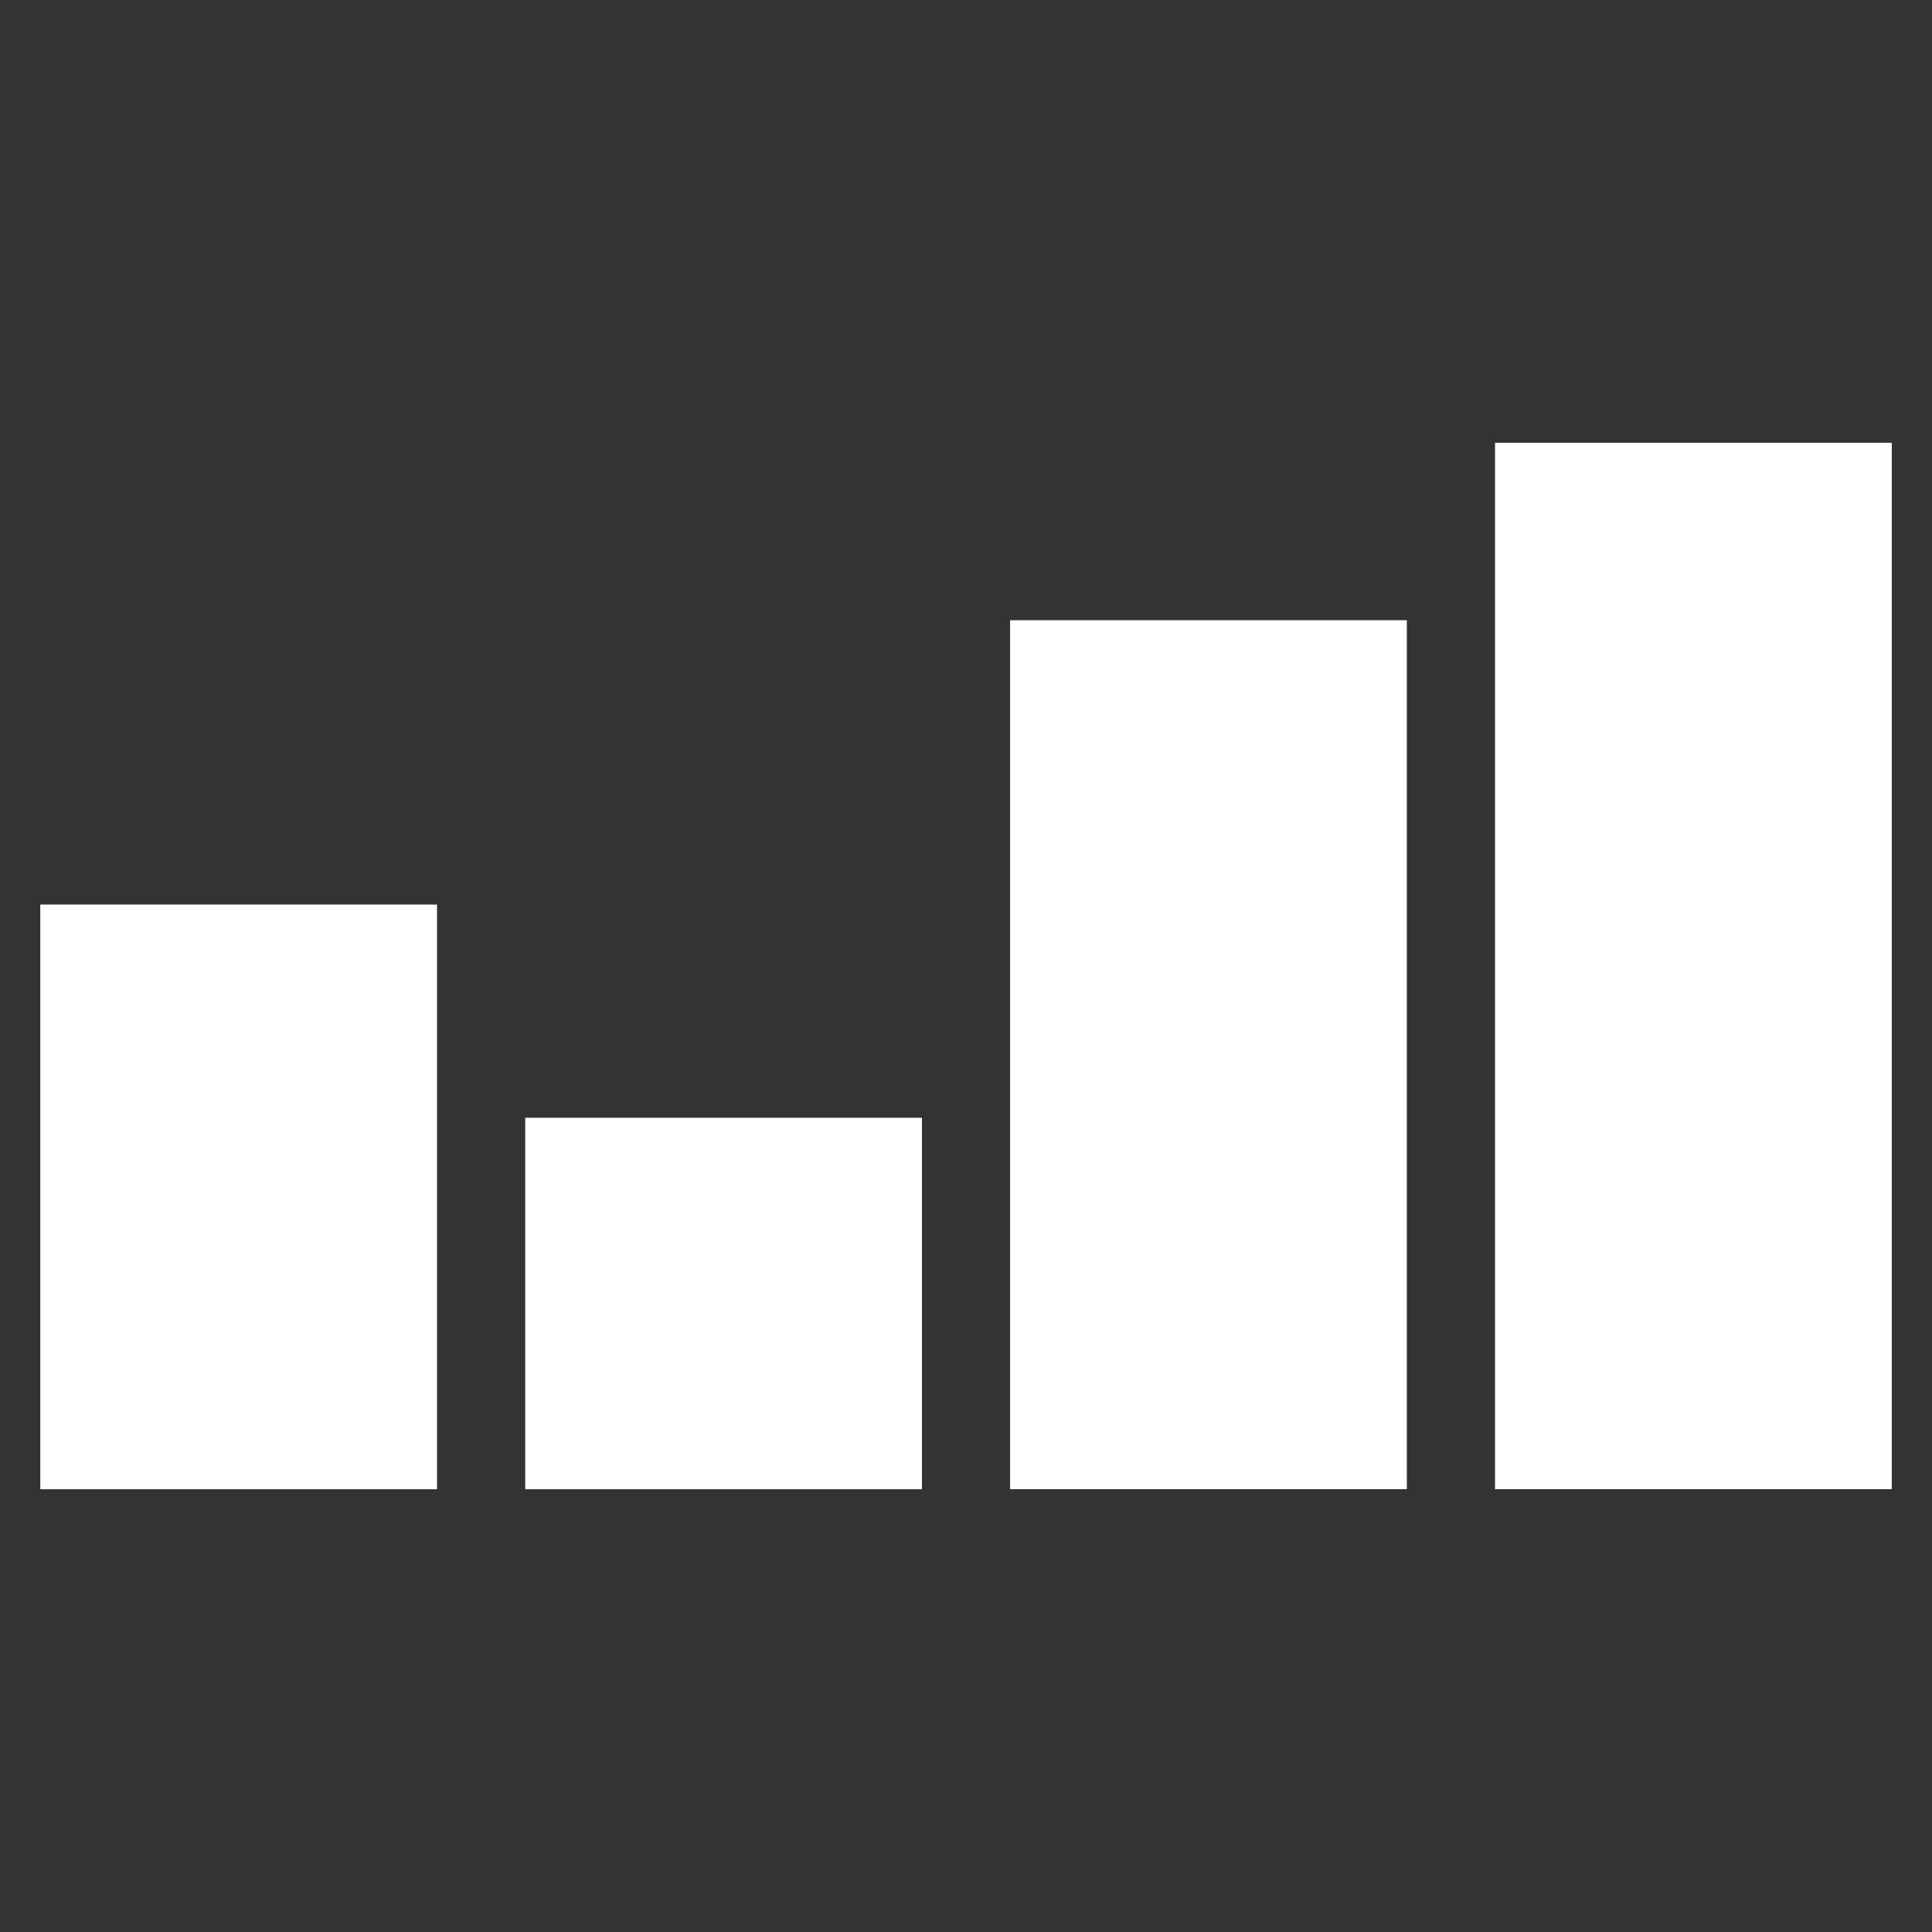
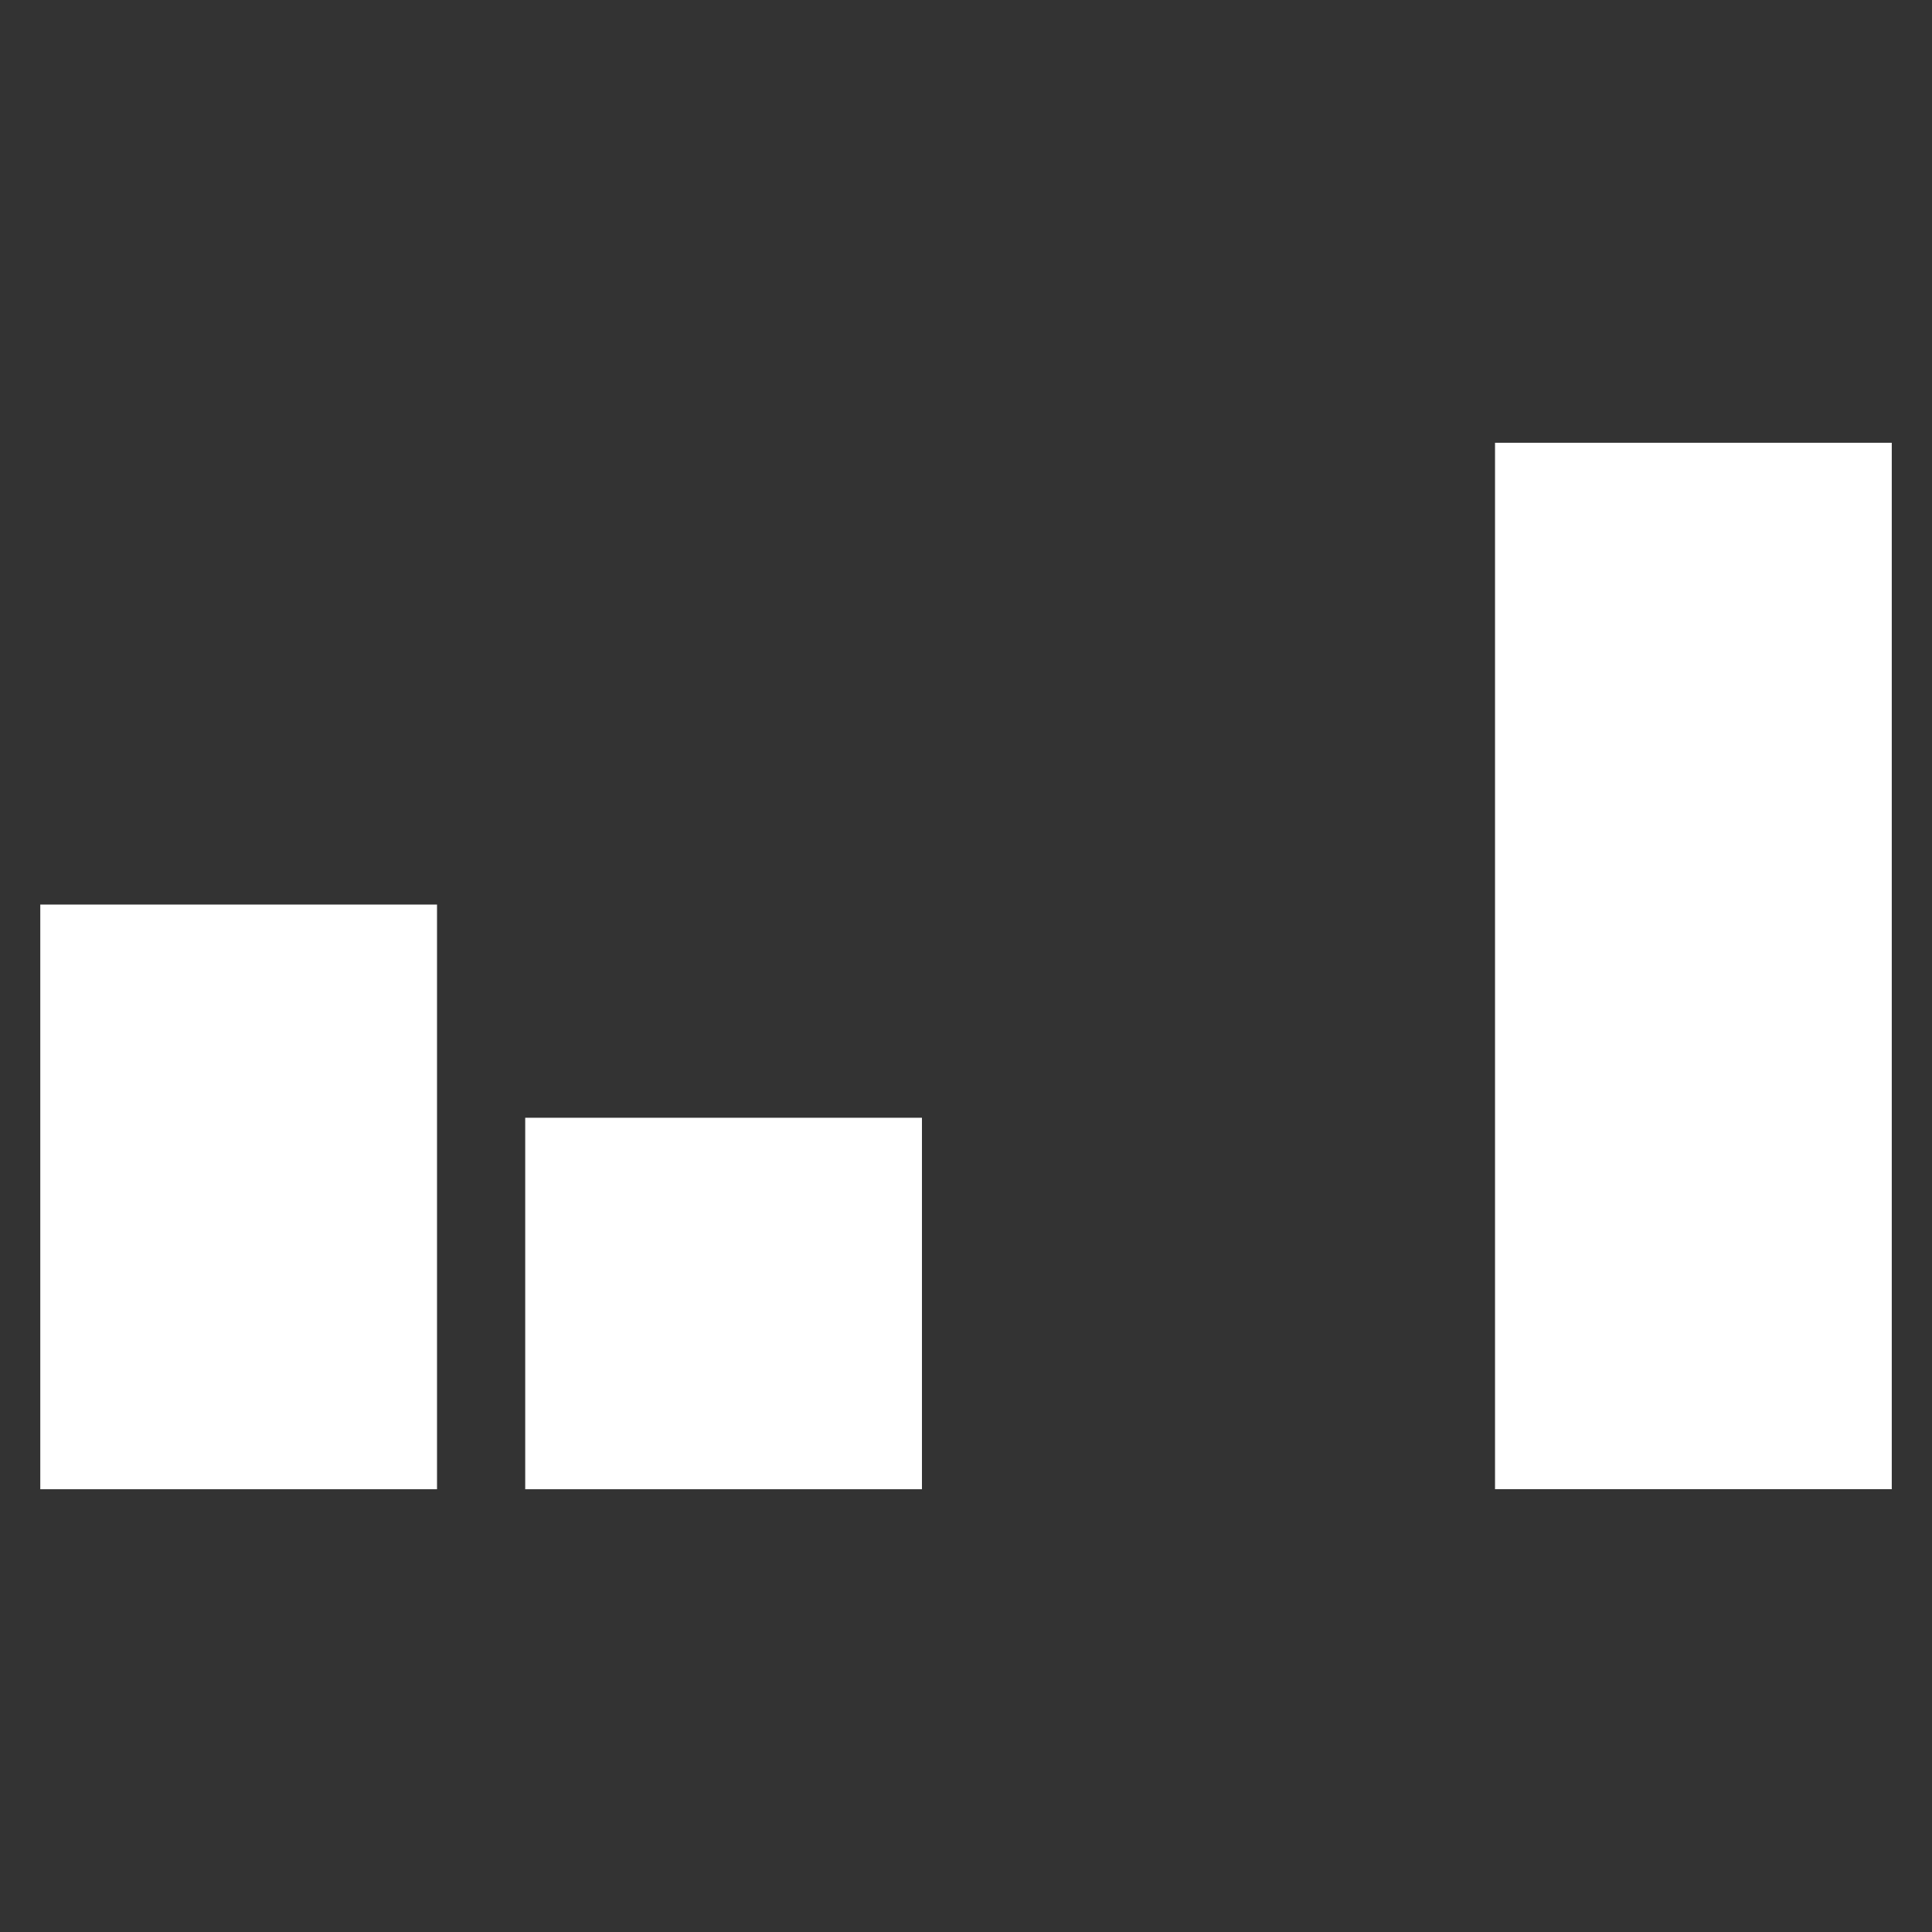
<svg xmlns="http://www.w3.org/2000/svg" width="40" height="40" viewBox="0 0 40 40" fill="none">
  <rect x="0" y="0" width="40" height="40" fill="#333333" stroke="none" />
  <path d="M39.167 9.167H30.953V30.832H39.167V9.167Z" fill="white" />
-   <path d="M29.127 12.841H20.913V30.832H29.127V12.841Z" fill="white" />
  <path d="M19.088 23.142H10.874V30.833H19.088V23.142Z" fill="white" />
  <path d="M9.048 18.728H0.834V30.833H9.048V18.728Z" fill="white" />
</svg>